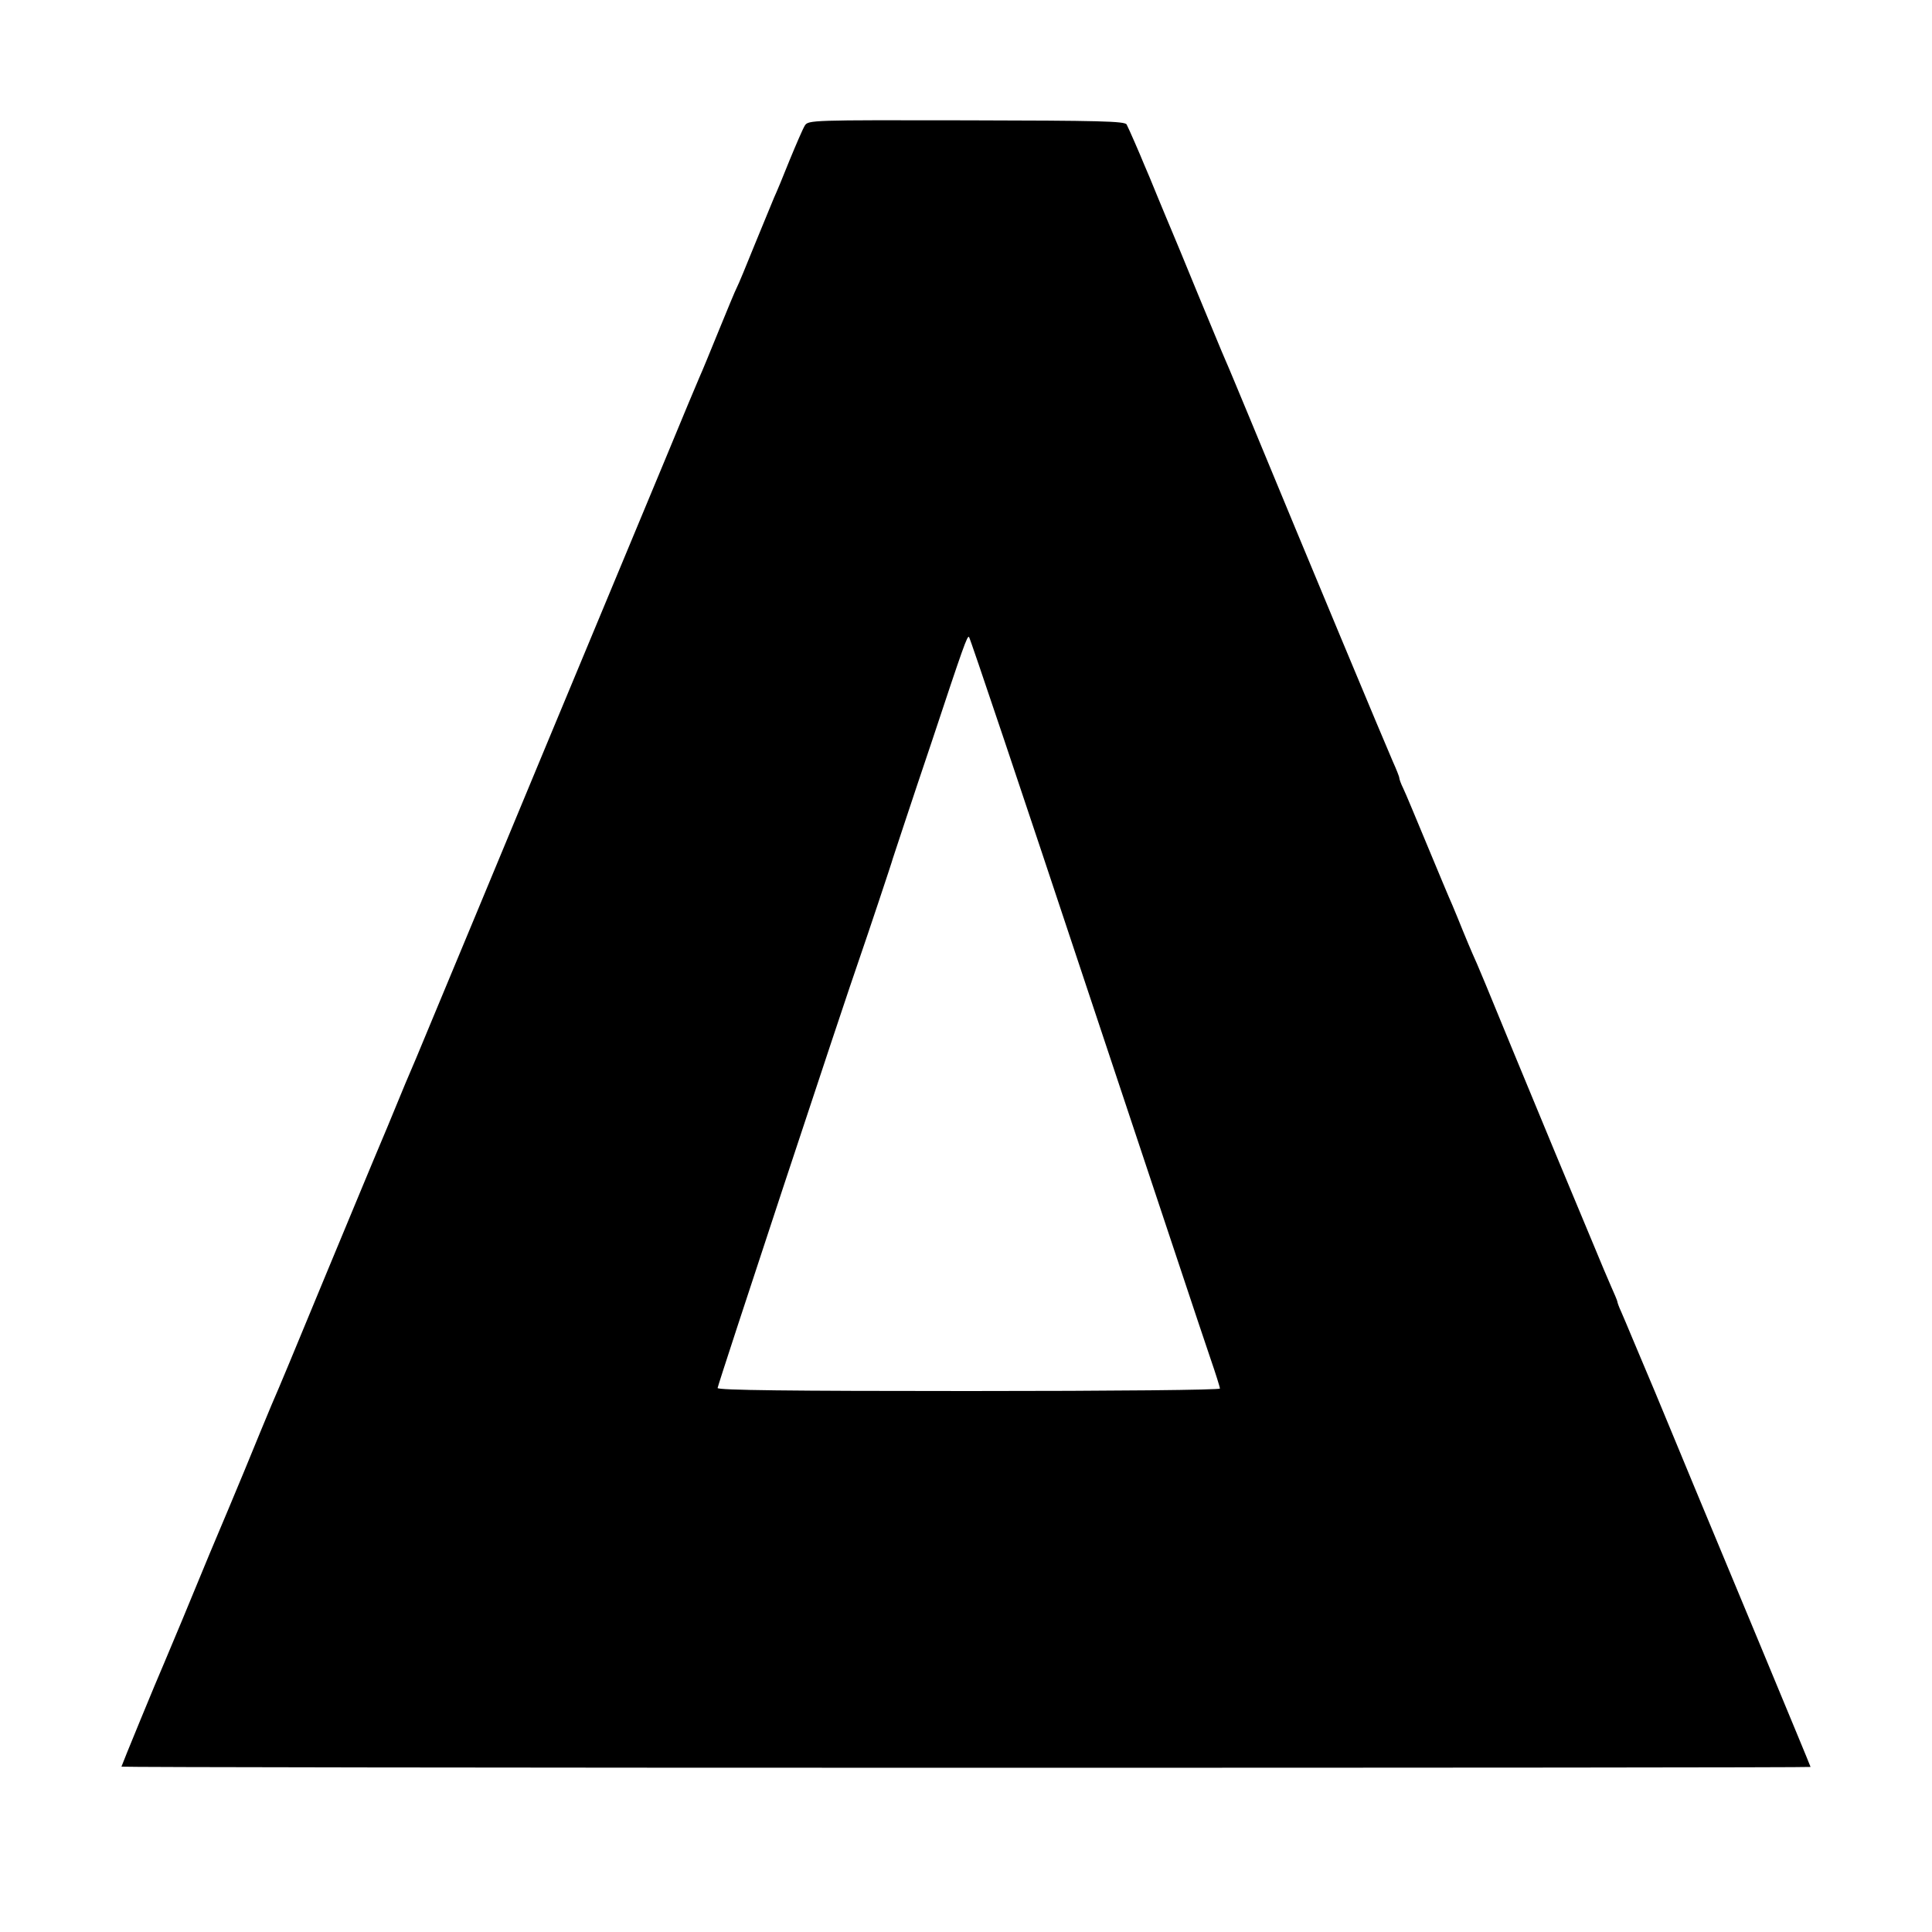
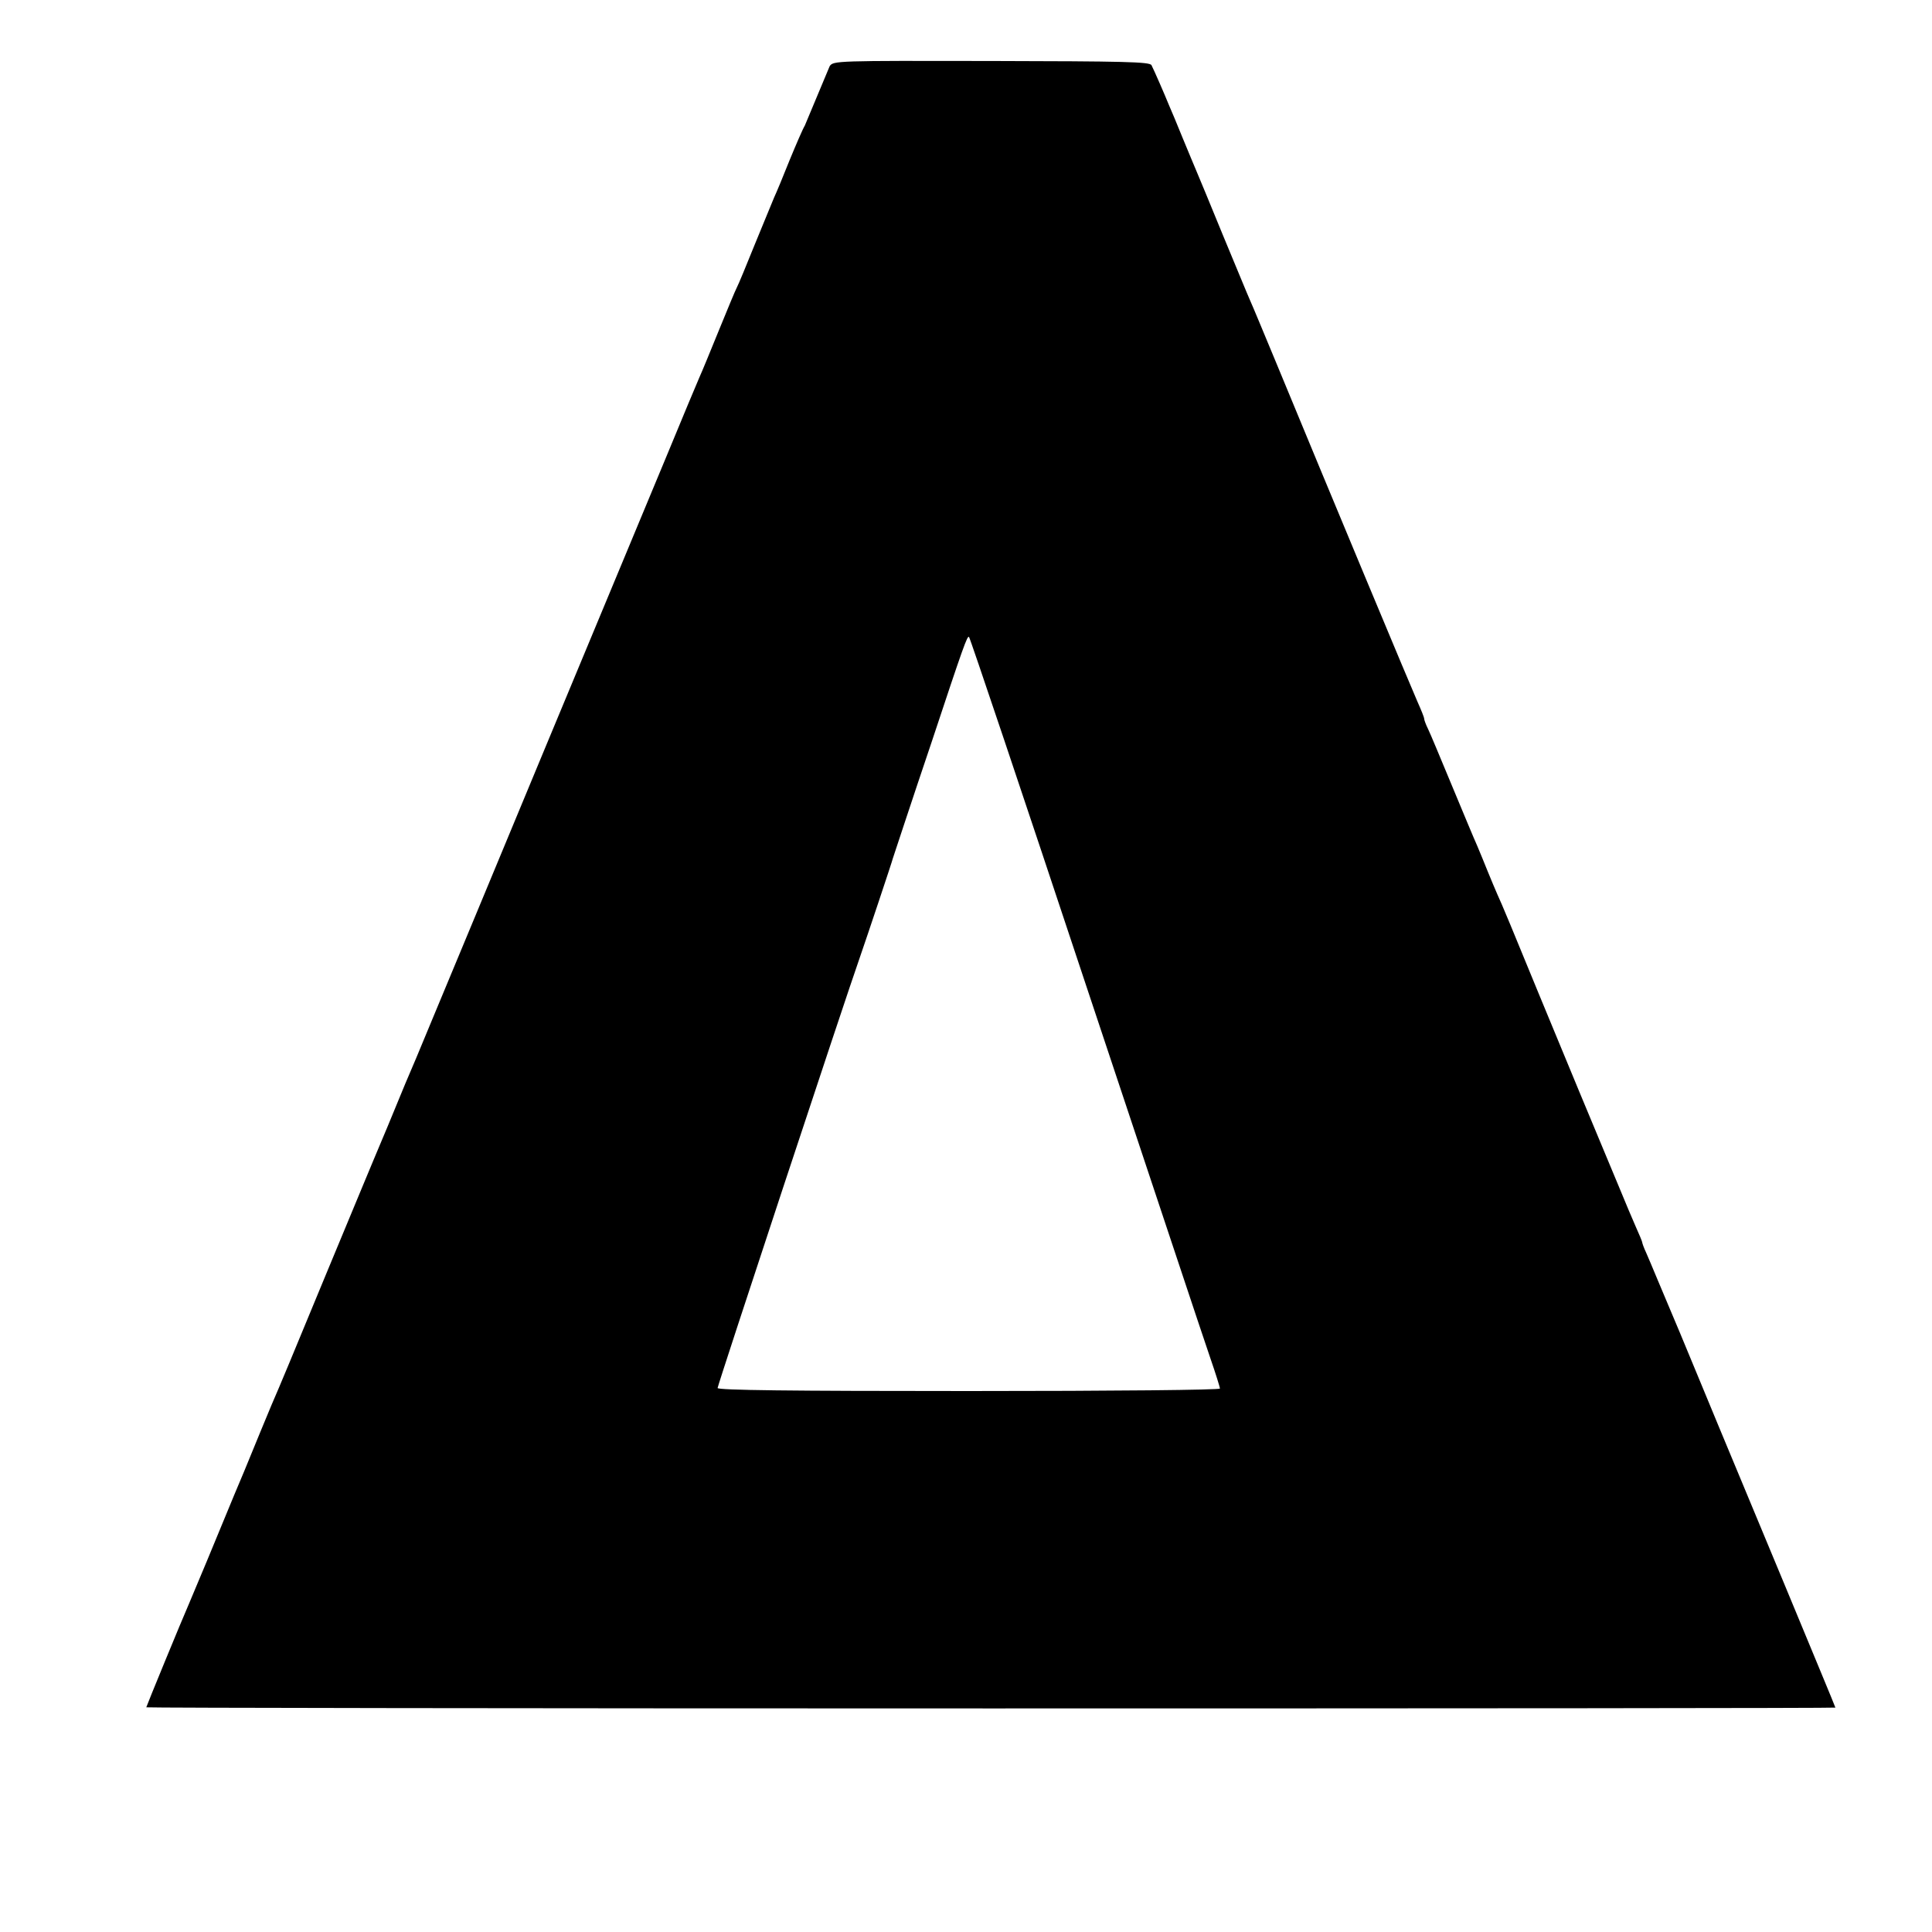
<svg xmlns="http://www.w3.org/2000/svg" version="1.0" width="933.333" height="933.333" viewBox="0 0 700 700">
-   <path d="M291.6 45.5c-.7 1.1-3.1 6.7-5.5 12.5-2.3 5.8-4.8 11.8-5.6 13.5-.7 1.6-3.8 9.3-7 17-3.1 7.7-6 14.7-6.5 15.6-.5.9-3.4 7.9-6.5 15.5s-6.2 15.2-7 16.9c-.7 1.6-6.3 14.9-12.3 29.5-6.1 14.6-25.7 61.8-43.7 105-17.9 43.2-35.8 86.1-39.7 95.5-6.5 15.7-8.6 20.7-10.9 26-.4 1.1-3.4 8.1-6.4 15.5-3.1 7.4-7.2 17.1-9 21.5-1.8 4.4-7.9 19-13.5 32.5-12.4 30-16.5 39.9-19.6 47-1.3 3-5.7 13.8-9.9 24s-8.3 19.8-9 21.5c-1.3 3-3.8 9-13.5 32.5-2.9 6.9-5.8 13.8-6.5 15.5-2.6 5.9-15.5 37.3-15.5 37.6 0 .2 137.7.4 306 .4s306-.1 306-.3c0-.2-8.4-20.4-18.6-45-10.2-24.6-23.6-56.6-29.6-71.2-6-14.6-11.6-27.9-12.3-29.5-.7-1.7-2.5-5.9-4-9.5-1.5-3.6-3.3-7.9-4.1-9.7-.8-1.7-1.4-3.4-1.4-3.7 0-.3-1.1-2.9-2.4-5.8-1.3-2.9-3.7-8.7-5.4-12.8-1.7-4.1-8.4-20.1-14.8-35.5-6.4-15.4-13.1-31.6-14.9-36-8.8-21.5-13.7-33.3-15-36-.7-1.7-2.3-5.3-3.4-8.1s-2.9-7.1-3.9-9.5c-1.1-2.4-5.2-12.3-9.2-21.9-4-9.6-7.8-18.8-8.6-20.4-.8-1.6-1.4-3.3-1.4-3.7 0-.5-1.1-3.2-2.4-6.1-2.1-4.7-31.2-74.4-51.6-123.8-4-9.6-8-19.3-9-21.5-1-2.2-5.4-13-10-24-4.5-11-8.8-21.4-9.5-23-.7-1.7-3-7.1-5-12-2-5-4.3-10.4-5-12-.7-1.7-2.2-5.3-3.4-8-1.2-2.8-2.5-5.6-2.9-6.4-.7-1.2-9.8-1.4-58.1-1.5-56.2-.1-57.2-.1-58.5 1.9zM393.5 357c23 69 43.2 129.9 45.1 135.3 1.9 5.5 3.4 10.3 3.4 10.8s-37.5.9-91 .9c-65 0-91-.3-91-1.1 0-1 46-140.3 51.6-156.2 2.3-6.6 11.7-34.7 11.9-35.7.1-.3 2-6.1 4.3-13s6.6-19.9 9.7-29c11.6-35 13-38.9 13.6-38.2.4.4 19.5 57.2 42.4 126.2z" fill="#000000" />
+   <path d="M291.6 45.5c-.7 1.1-3.1 6.7-5.5 12.5-2.3 5.8-4.8 11.8-5.6 13.5-.7 1.6-3.8 9.3-7 17-3.1 7.7-6 14.7-6.5 15.6-.5.9-3.4 7.9-6.5 15.5s-6.2 15.2-7 16.9c-.7 1.6-6.3 14.9-12.3 29.5-6.1 14.6-25.7 61.8-43.7 105-17.9 43.2-35.8 86.1-39.7 95.5-6.5 15.7-8.6 20.7-10.9 26-.4 1.1-3.4 8.1-6.4 15.5-3.1 7.4-7.2 17.1-9 21.5-1.8 4.4-7.9 19-13.5 32.5-12.4 30-16.5 39.9-19.6 47-1.3 3-5.7 13.8-9.9 24c-1.3 3-3.8 9-13.5 32.5-2.9 6.9-5.8 13.8-6.5 15.5-2.6 5.9-15.5 37.3-15.5 37.6 0 .2 137.7.4 306 .4s306-.1 306-.3c0-.2-8.4-20.4-18.6-45-10.2-24.6-23.6-56.6-29.6-71.2-6-14.6-11.6-27.9-12.3-29.5-.7-1.7-2.5-5.9-4-9.5-1.5-3.6-3.3-7.9-4.1-9.7-.8-1.7-1.4-3.4-1.4-3.7 0-.3-1.1-2.9-2.4-5.8-1.3-2.9-3.7-8.7-5.4-12.8-1.7-4.1-8.4-20.1-14.8-35.5-6.4-15.4-13.1-31.6-14.9-36-8.8-21.5-13.7-33.3-15-36-.7-1.7-2.3-5.3-3.4-8.1s-2.9-7.1-3.9-9.5c-1.1-2.4-5.2-12.3-9.2-21.9-4-9.6-7.8-18.8-8.6-20.4-.8-1.6-1.4-3.3-1.4-3.7 0-.5-1.1-3.2-2.4-6.1-2.1-4.7-31.2-74.4-51.6-123.8-4-9.6-8-19.3-9-21.5-1-2.2-5.4-13-10-24-4.5-11-8.8-21.4-9.5-23-.7-1.7-3-7.1-5-12-2-5-4.3-10.4-5-12-.7-1.7-2.2-5.3-3.4-8-1.2-2.8-2.5-5.6-2.9-6.4-.7-1.2-9.8-1.4-58.1-1.5-56.2-.1-57.2-.1-58.5 1.9zM393.5 357c23 69 43.2 129.9 45.1 135.3 1.9 5.5 3.4 10.3 3.4 10.8s-37.5.9-91 .9c-65 0-91-.3-91-1.1 0-1 46-140.3 51.6-156.2 2.3-6.6 11.7-34.7 11.9-35.7.1-.3 2-6.1 4.3-13s6.6-19.9 9.7-29c11.6-35 13-38.9 13.6-38.2.4.4 19.5 57.2 42.4 126.2z" fill="#000000" />
</svg>